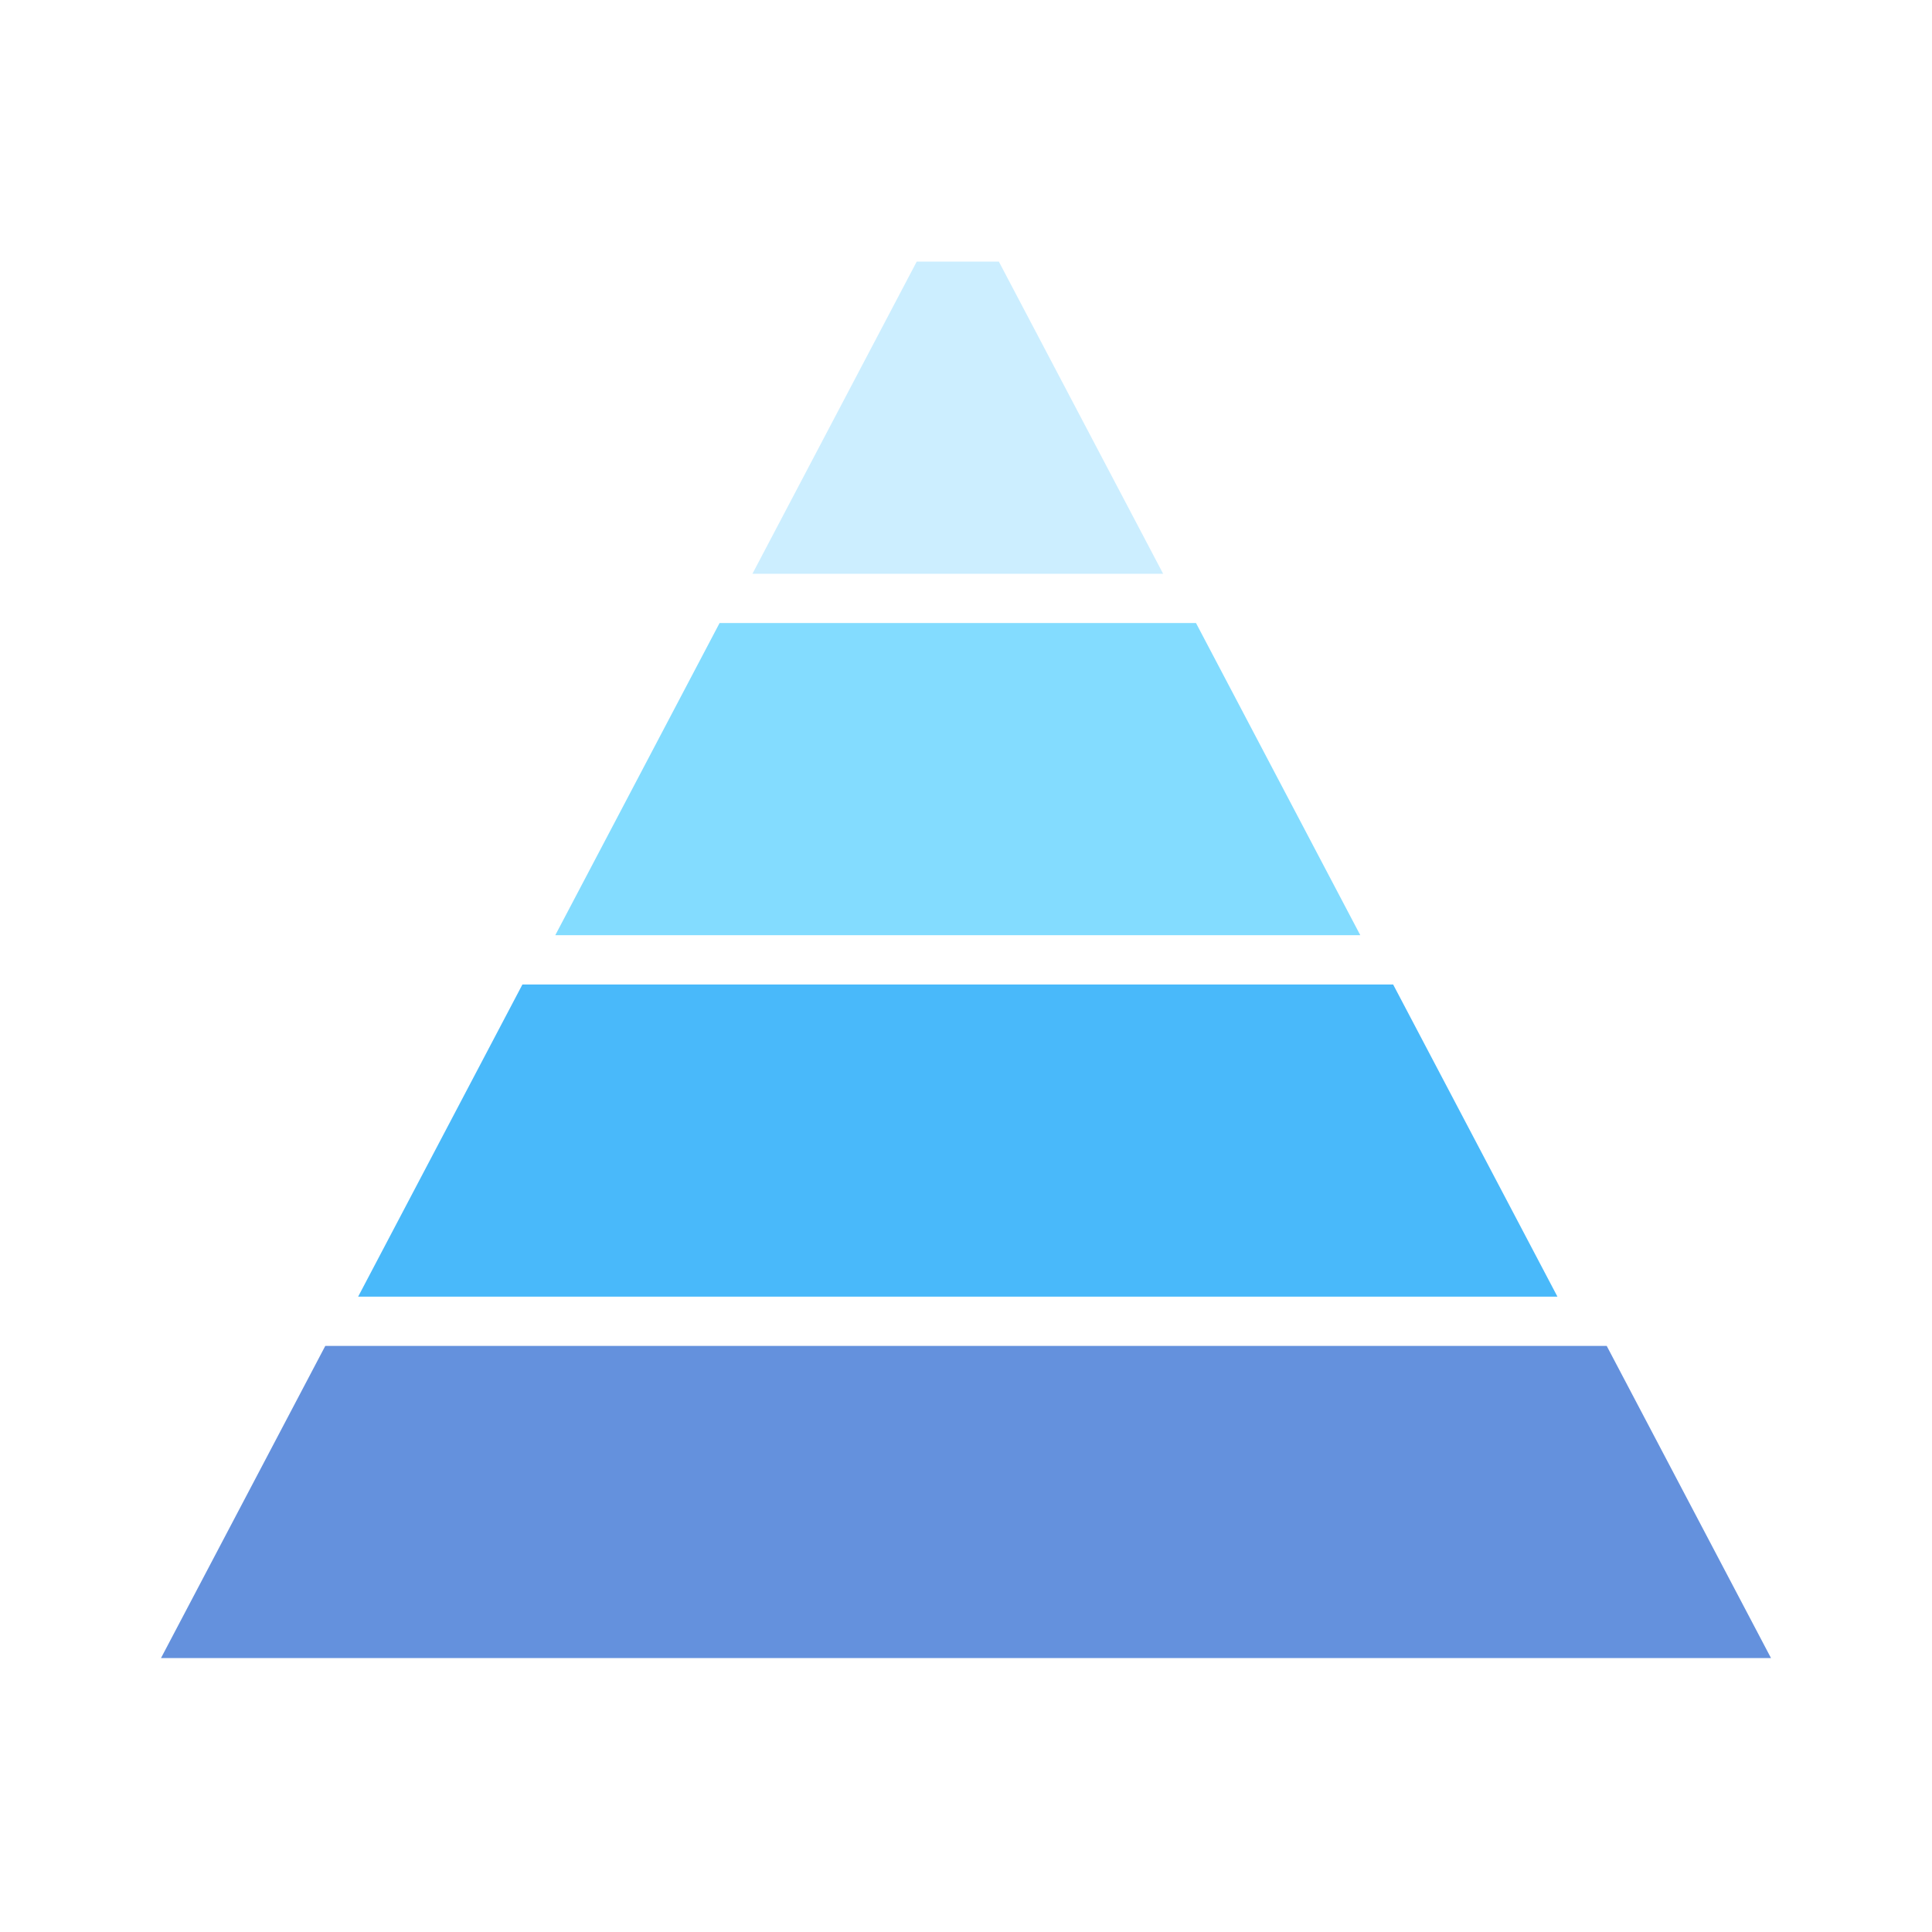
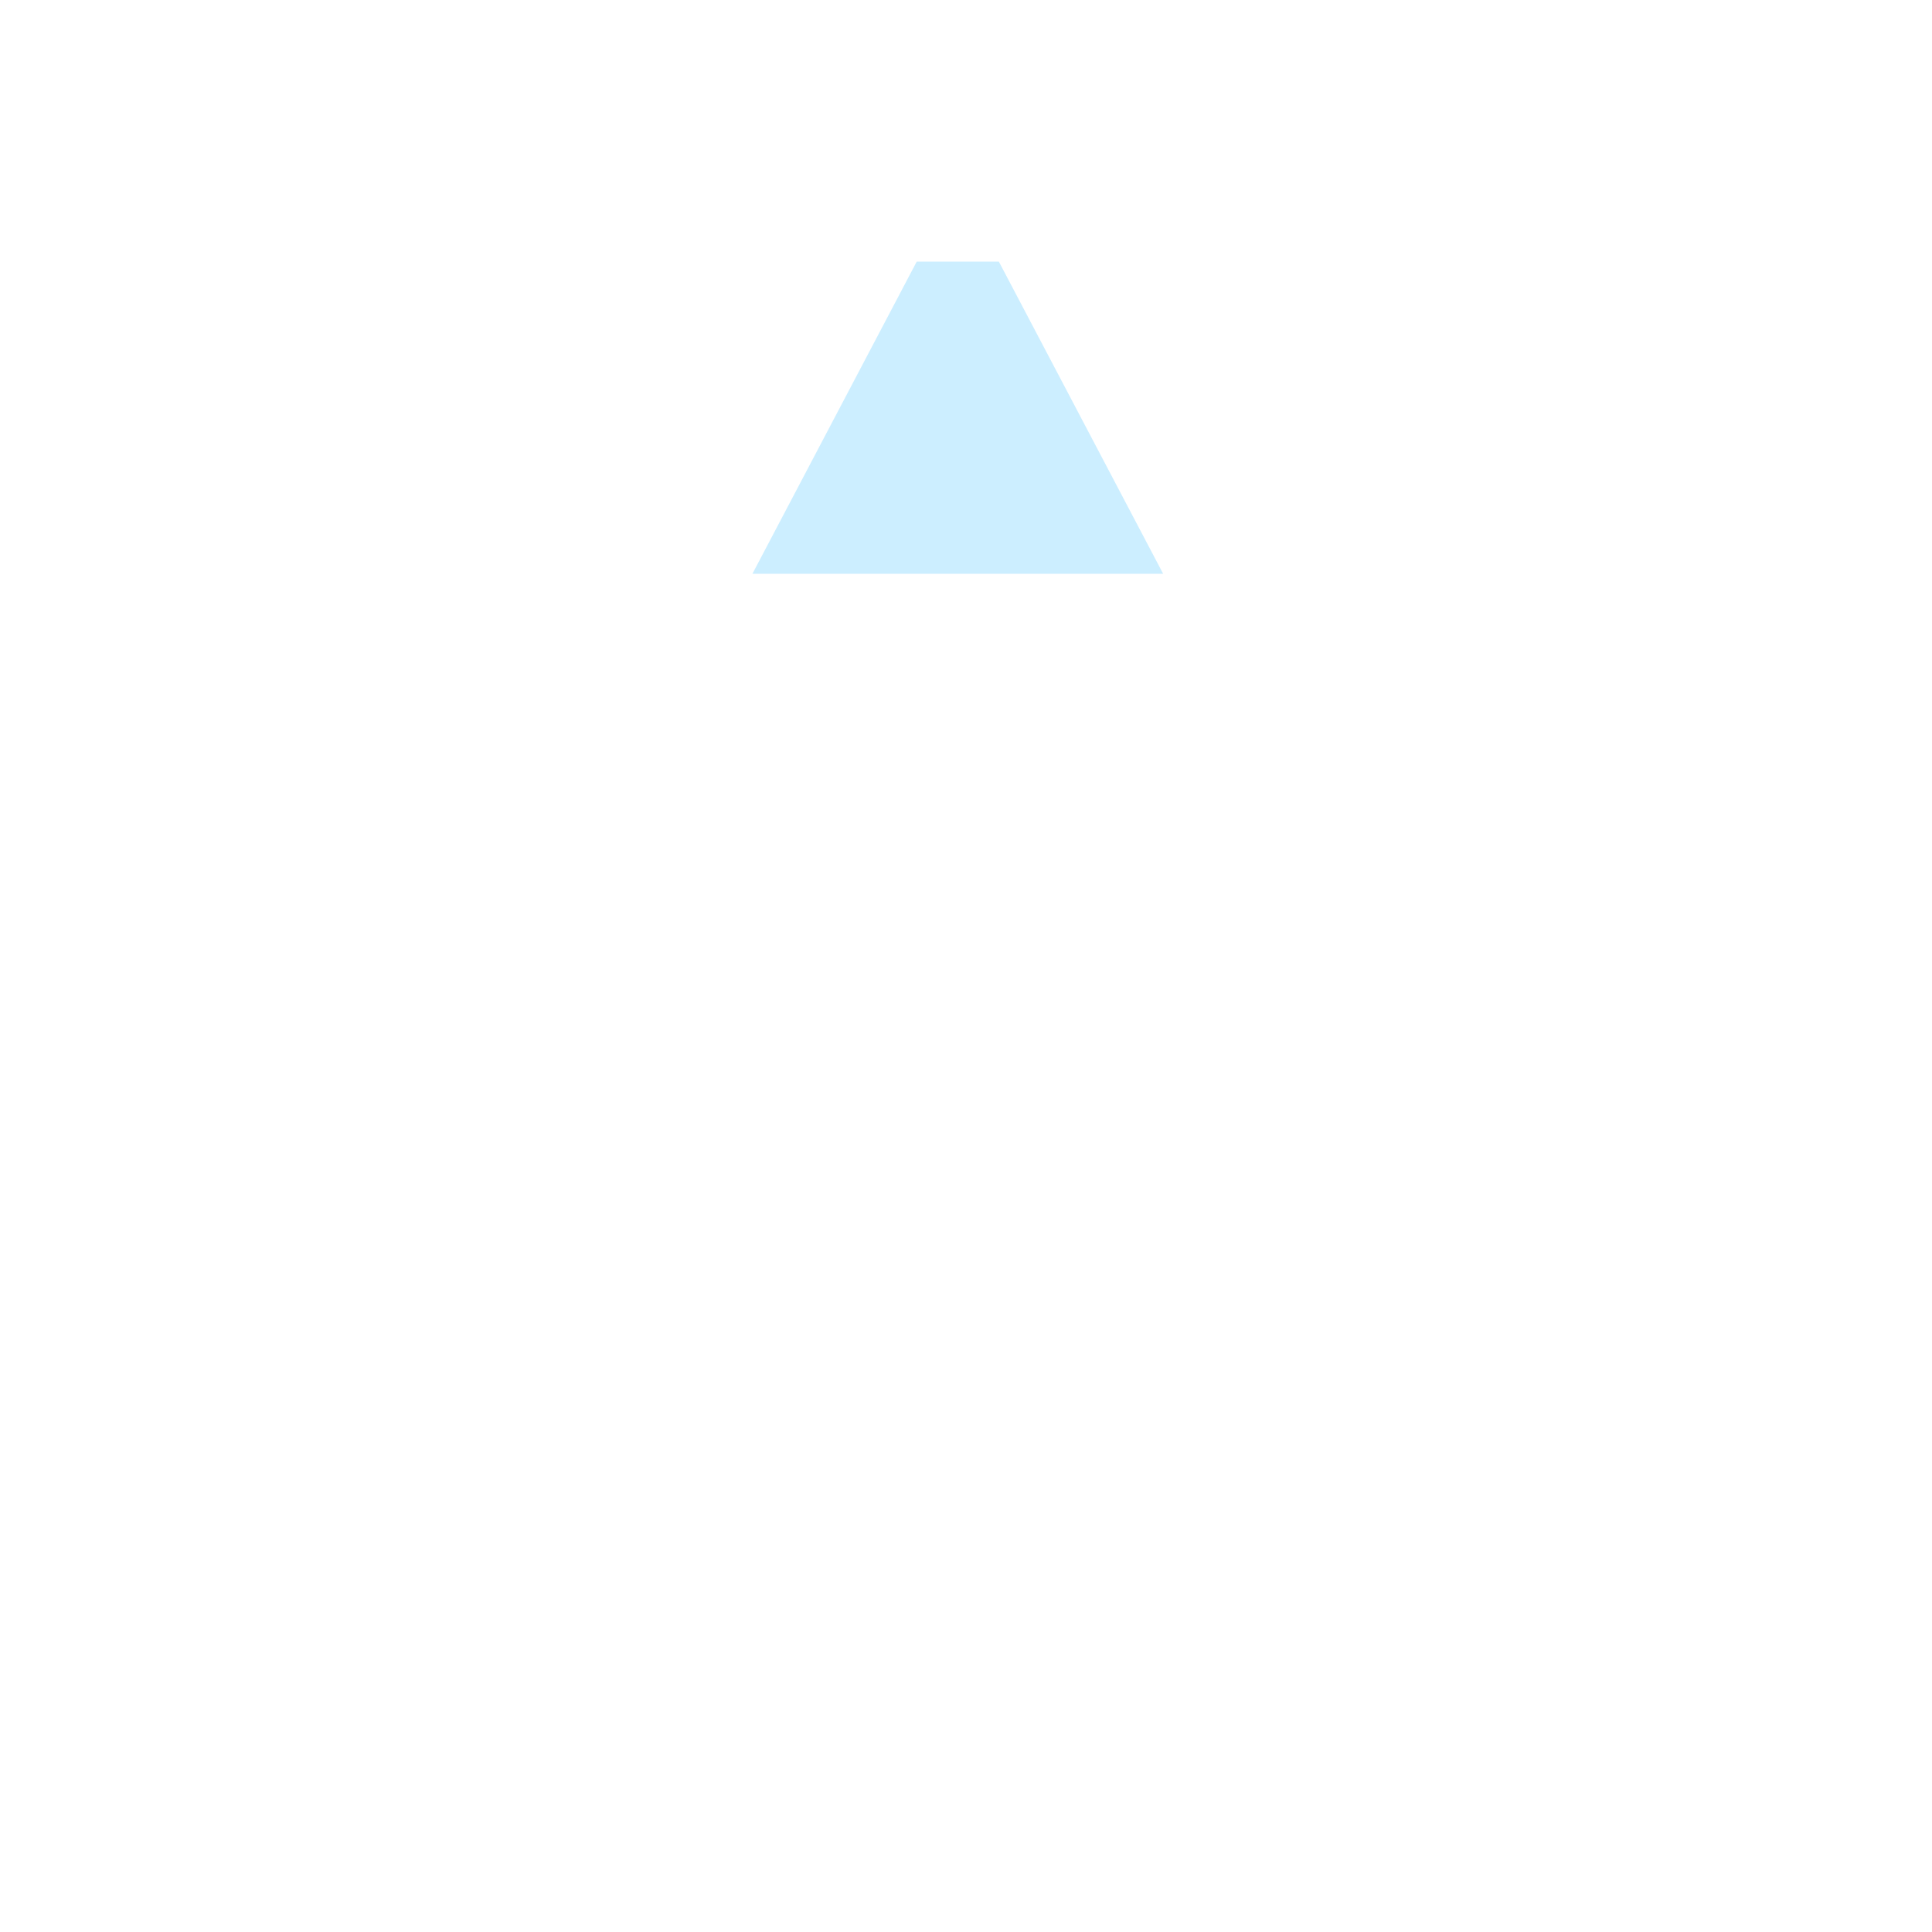
<svg xmlns="http://www.w3.org/2000/svg" width="96px" height="96px" viewBox="0 0 96 96" version="1.1">
  <title>icon-能力等级</title>
  <g id="奇骥教育官网-2023" stroke="none" stroke-width="1" fill="none" fill-rule="evenodd">
    <g id="2-2-考评-学情监测" transform="translate(-913, -1020)">
      <g id="内容" transform="translate(0, 392)">
        <g id="2" transform="translate(0, 480)">
          <g id="icon-能力等级" transform="translate(913, 148)">
-             <rect id="矩形" fill="#FFFFFF" opacity="0" x="0" y="0" width="96" height="96" rx="16" />
            <g id="编组-2" transform="translate(8, 13)">
-               <polygon id="矩形" fill="#6491DD" points="8.163 53.878 71.837 53.878 80 69.388 2.32008857e-12 69.388" />
-               <polygon id="矩形备份" fill="#49B9FA" points="17.959 35.918 61.224 35.918 69.388 51.429 9.796 51.429" />
-               <polygon id="矩形备份-2" fill="#83DCFF" points="27.755 17.959 51.429 17.959 59.592 33.469 19.592 33.469" />
              <polygon id="矩形备份-3" fill="#CCEEFF" points="37.551 0 41.633 0 49.796 15.51 29.388 15.51" />
            </g>
          </g>
        </g>
      </g>
    </g>
  </g>
</svg>